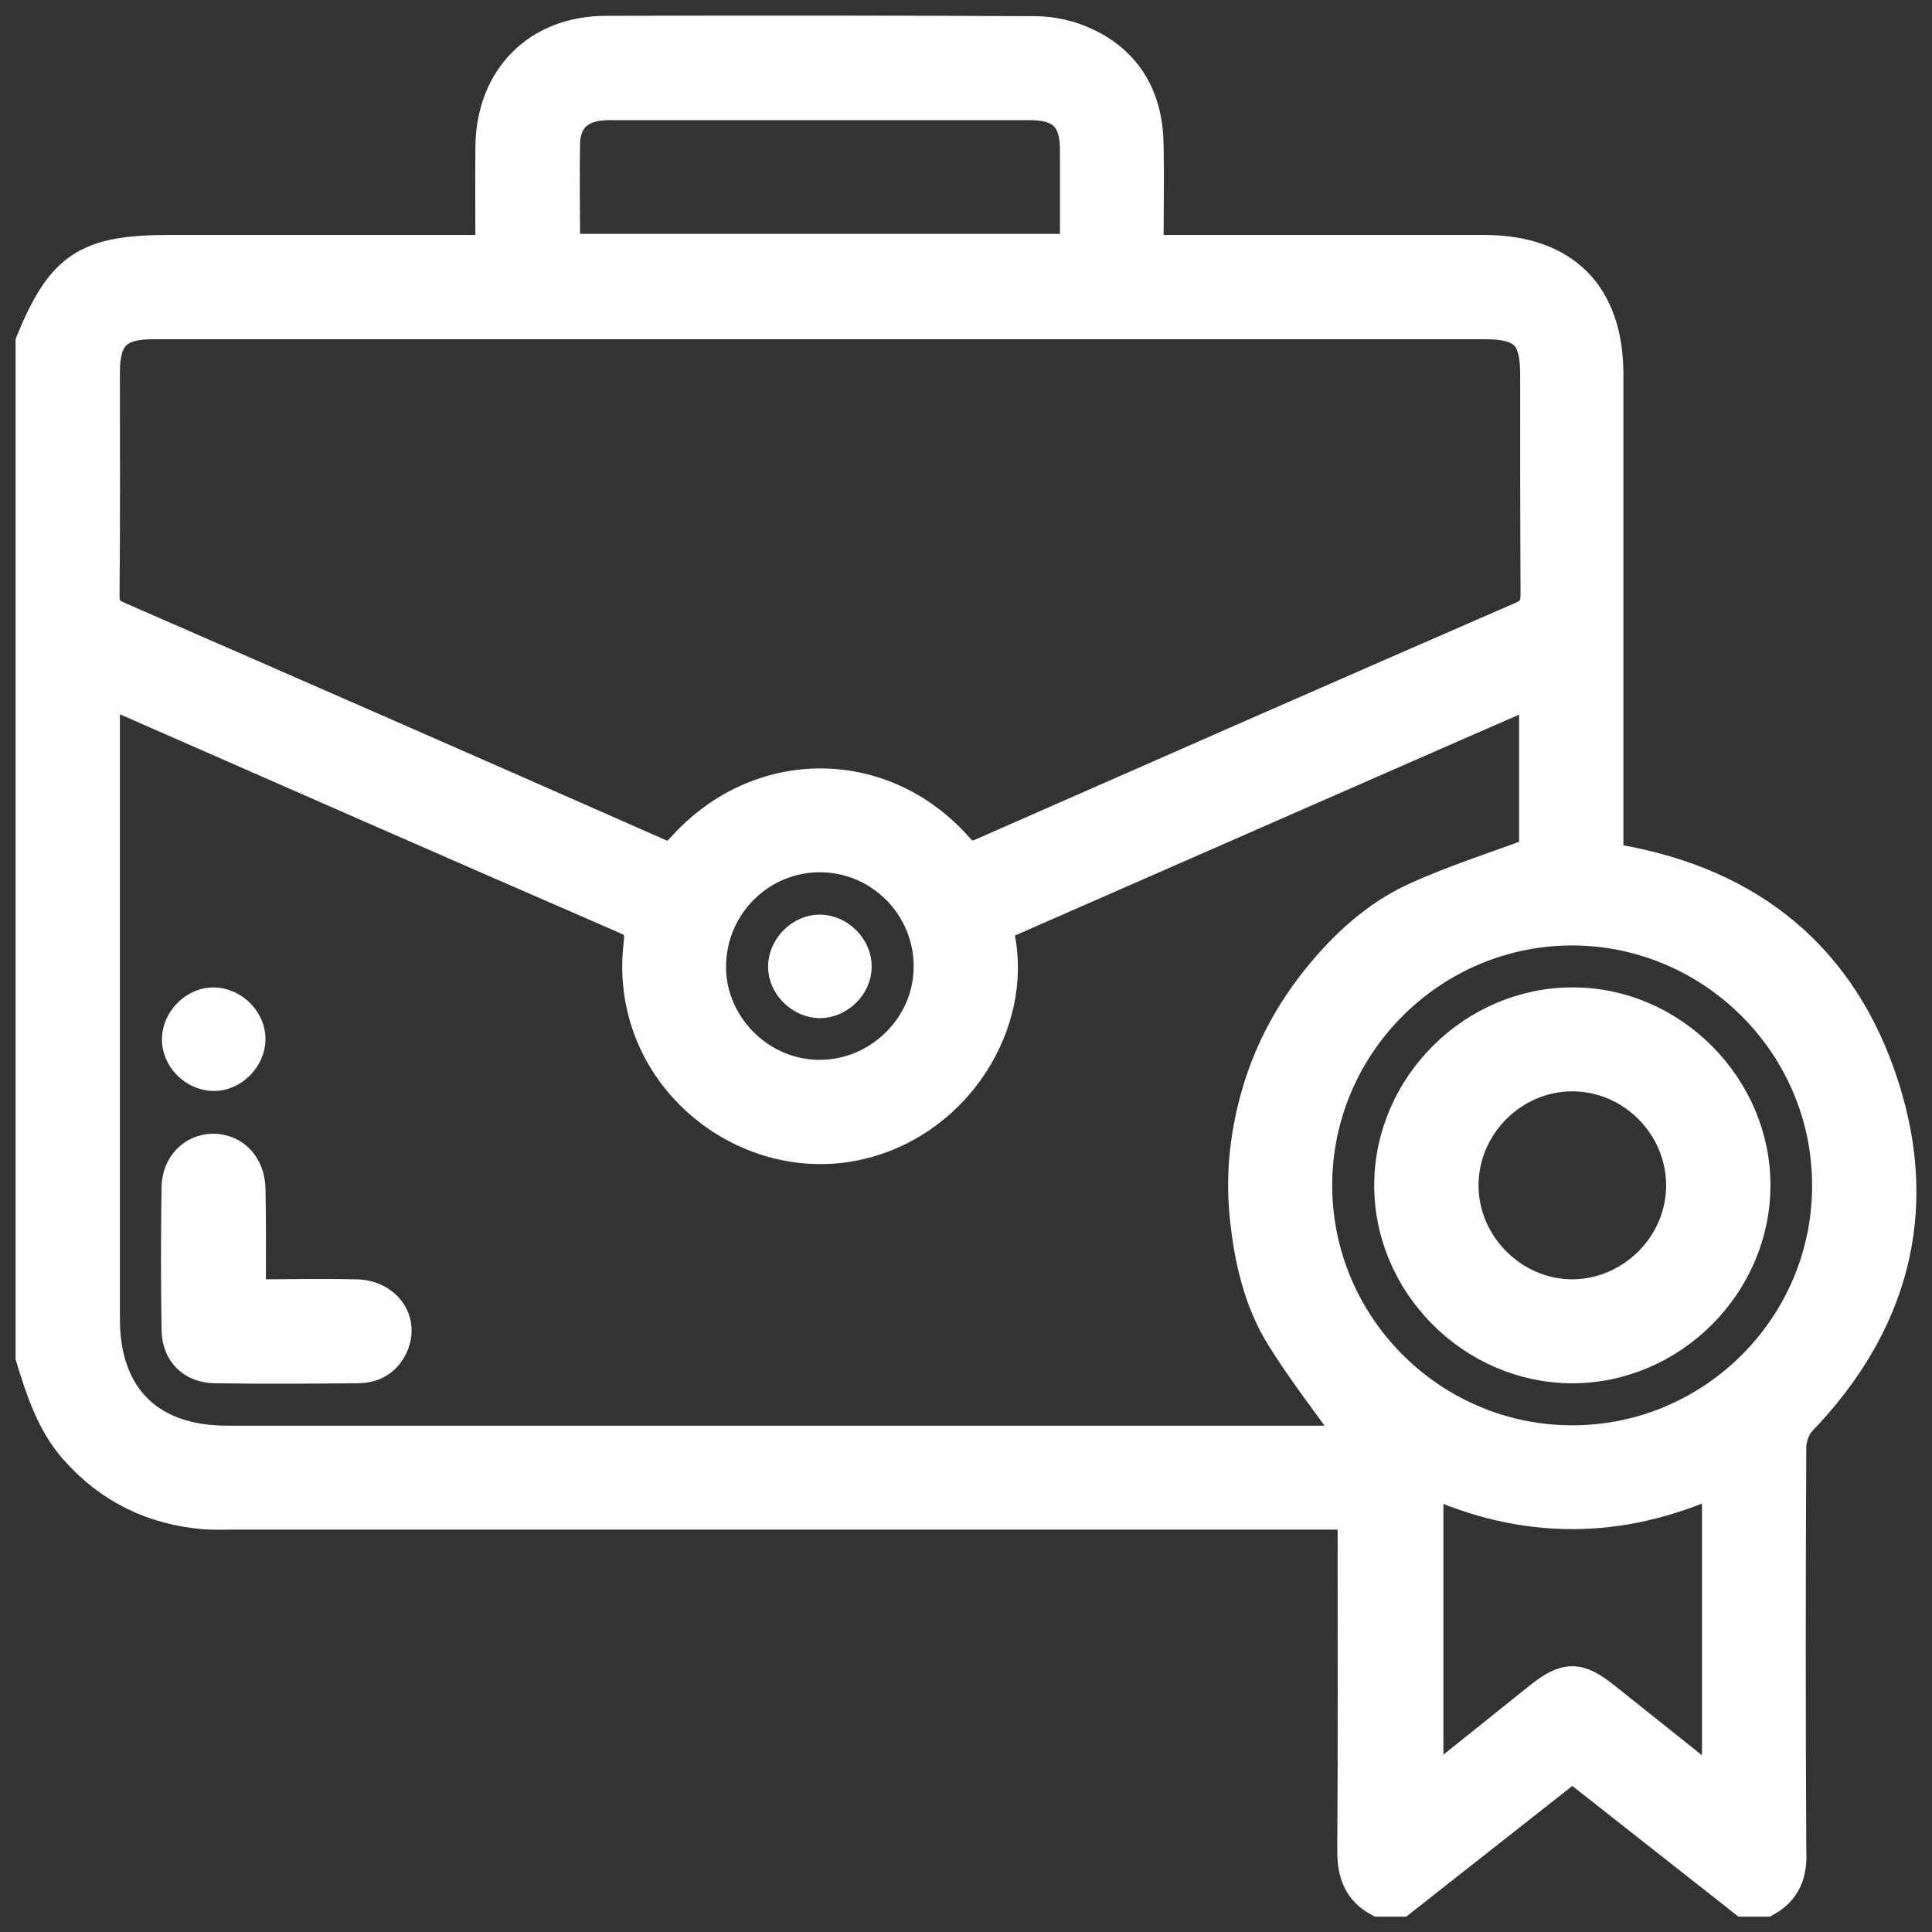
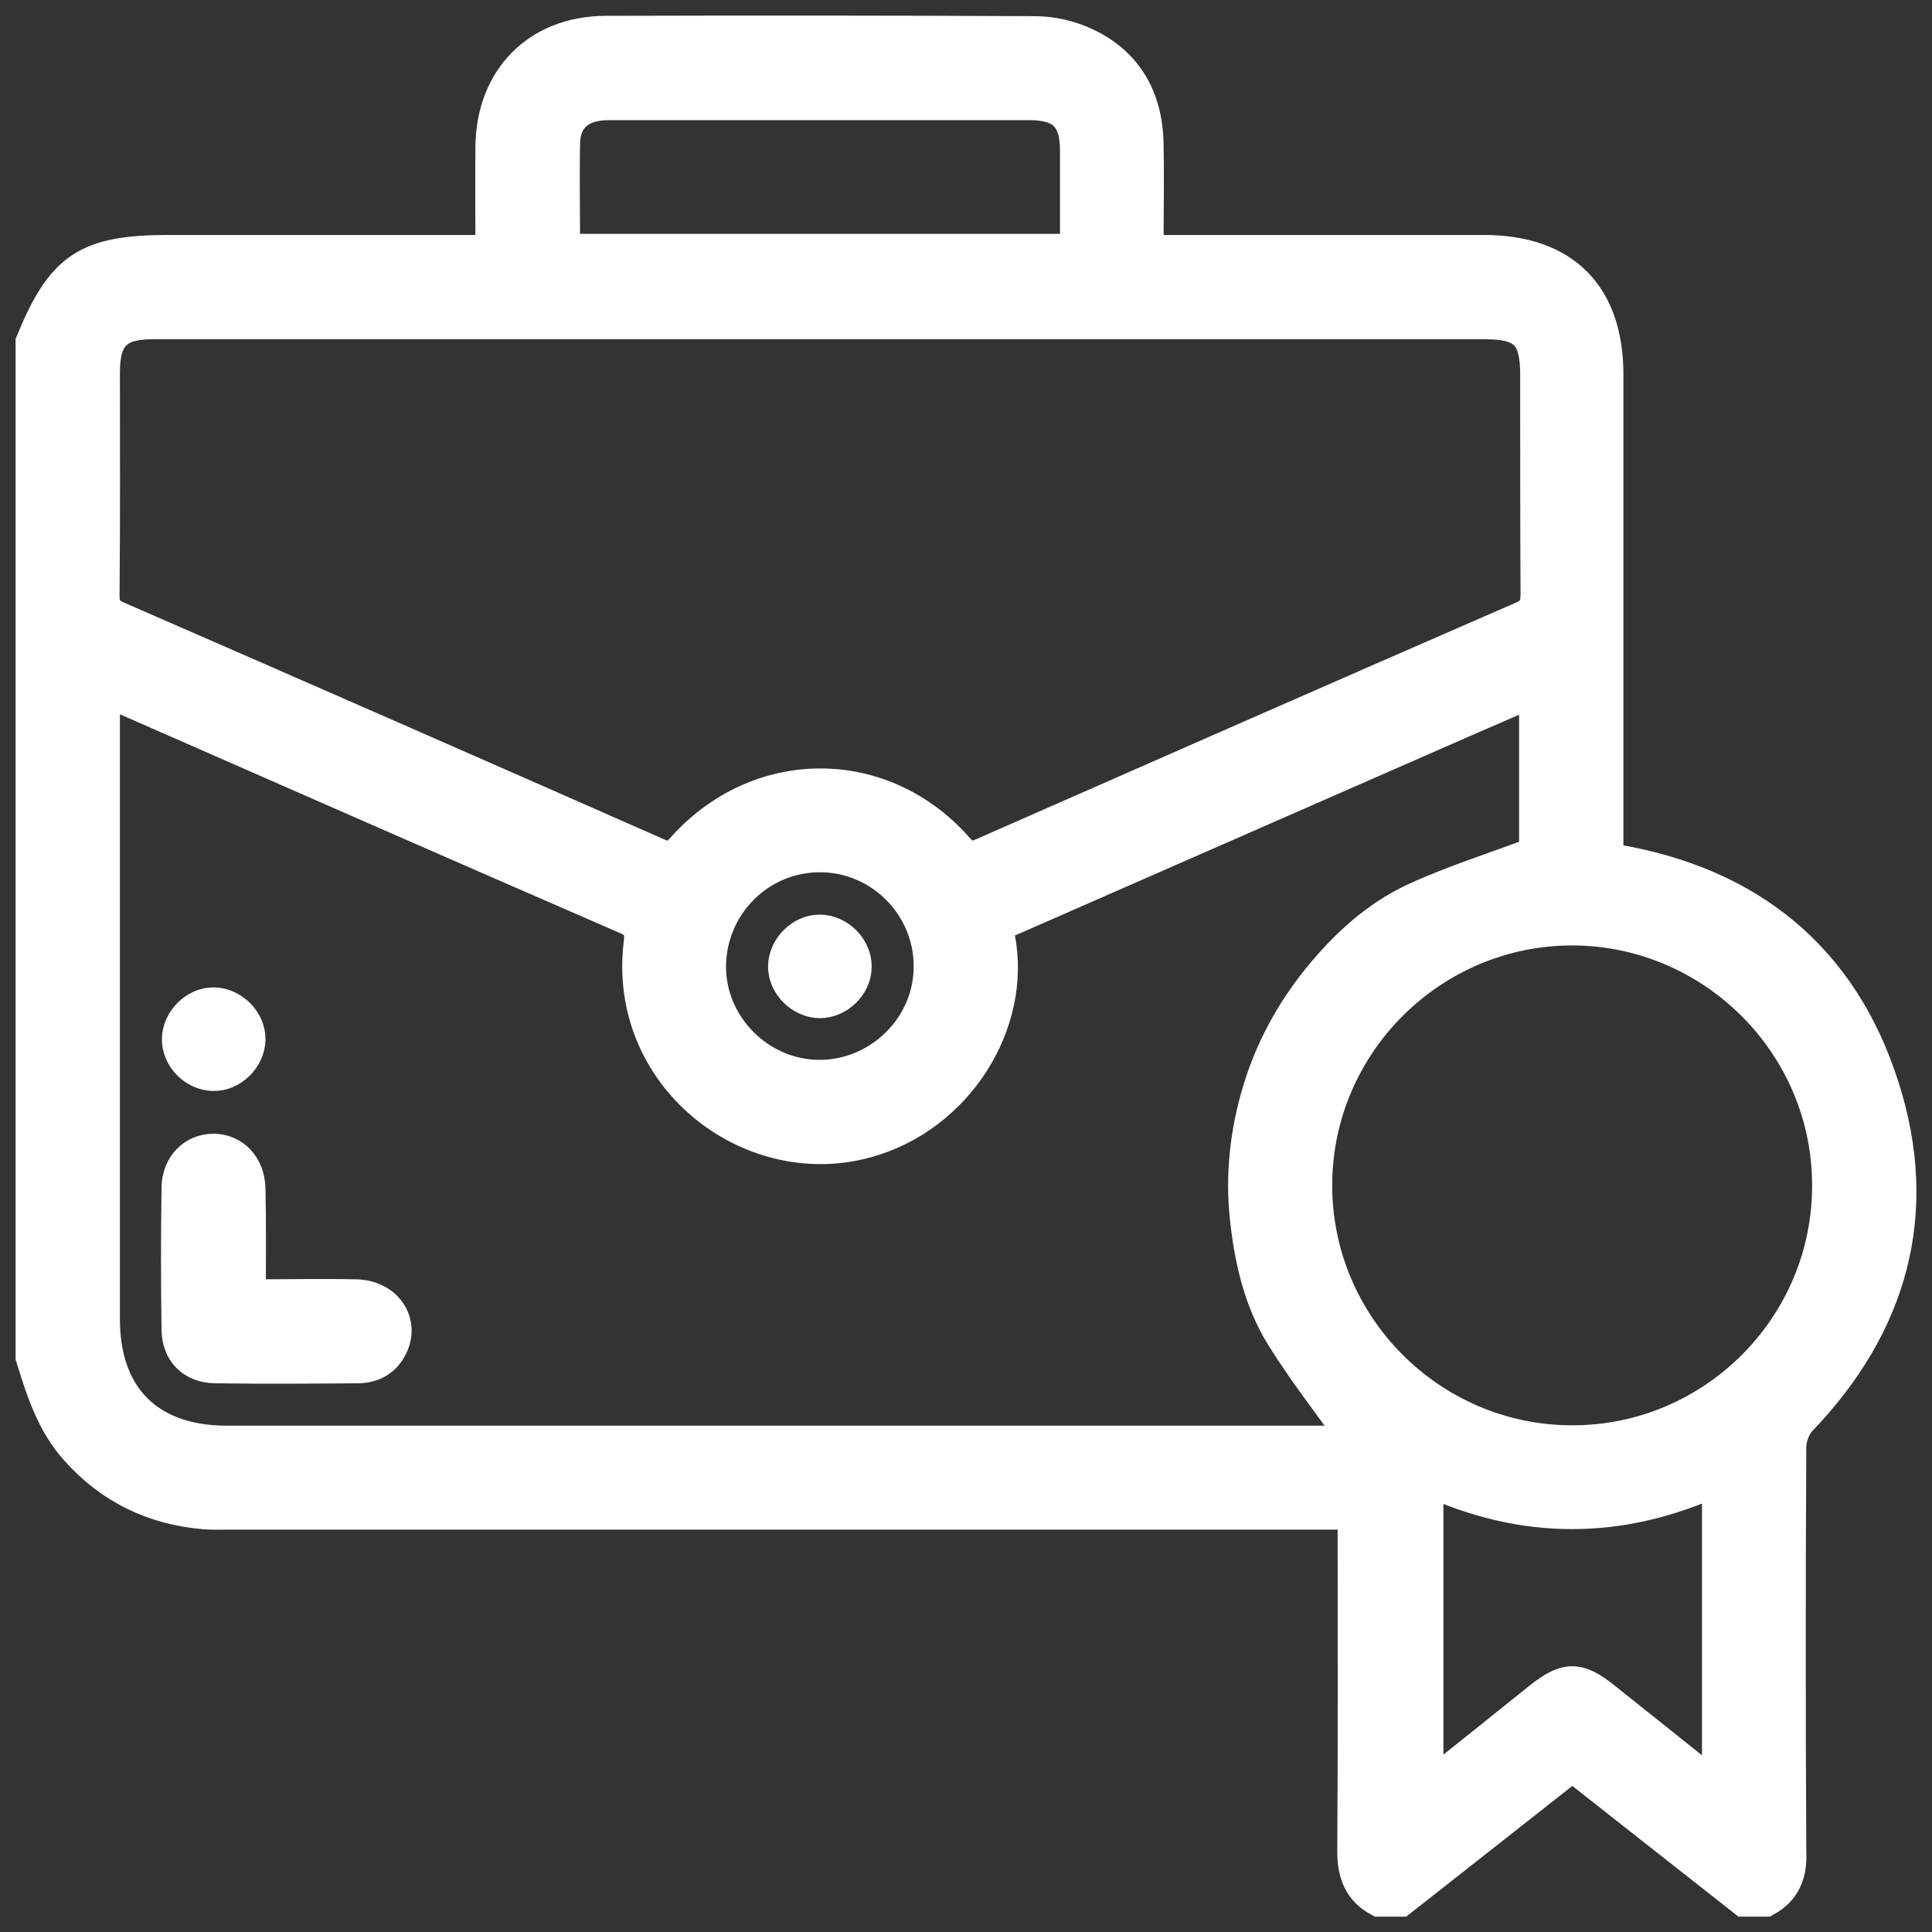
<svg xmlns="http://www.w3.org/2000/svg" width="62" height="62" viewBox="0 0 62 62" fill="none">
  <rect x="0" y="0" width="62" height="62" fill="#333333" stroke="none" />
  <path d="M56.668 61.008C56.433 61.008 56.199 61.008 55.964 61.008C54.133 59.564 52.301 58.132 50.458 56.676C48.615 58.132 46.784 59.564 44.952 61.008C44.718 61.008 44.483 61.008 44.248 61.008C43.614 60.667 43.414 60.127 43.414 59.411C43.438 56.019 43.426 52.614 43.426 49.221C43.426 49.022 43.426 48.81 43.426 48.587C43.086 48.587 42.827 48.587 42.581 48.587C30.841 48.587 19.102 48.587 7.374 48.587C7.104 48.587 6.823 48.599 6.553 48.576C4.909 48.435 3.524 47.766 2.42 46.521C1.657 45.664 1.329 44.608 1 43.551C1 32.692 1 21.833 1 10.975C1.986 8.568 2.784 8.04 5.426 8.04C8.642 8.04 11.871 8.04 15.087 8.04C15.299 8.04 15.498 8.04 15.756 8.04C15.756 6.889 15.745 5.797 15.756 4.706C15.78 2.51 17.247 1.019 19.431 1.008C24.021 0.996 28.611 0.996 33.201 1.019C33.753 1.019 34.34 1.149 34.833 1.383C36.183 2.006 36.817 3.156 36.84 4.623C36.864 5.75 36.84 6.877 36.84 8.04C37.122 8.04 37.333 8.04 37.545 8.04C40.902 8.04 44.26 8.04 47.617 8.04C50.188 8.04 51.597 9.448 51.597 12.019C51.597 16.962 51.597 21.892 51.597 26.834C51.597 27.069 51.597 27.292 51.597 27.527C51.726 27.562 51.796 27.586 51.879 27.597C56.175 28.337 59.133 30.744 60.448 34.876C61.74 38.914 60.73 42.53 57.783 45.594C57.596 45.794 57.478 46.134 57.466 46.404C57.443 50.736 57.443 55.068 57.466 59.411C57.502 60.127 57.302 60.656 56.668 61.008ZM3.348 22.186C3.348 22.444 3.348 22.632 3.348 22.82C3.348 29.323 3.348 35.827 3.348 42.33C3.348 44.819 4.78 46.251 7.281 46.251C19.114 46.251 30.947 46.251 42.781 46.251C42.992 46.251 43.191 46.251 43.485 46.251C42.651 45.077 41.818 44.021 41.114 42.882C40.397 41.72 40.104 40.393 39.963 39.043C39.822 37.67 39.975 36.32 40.374 34.993C40.773 33.667 41.419 32.481 42.287 31.401C43.144 30.344 44.142 29.417 45.375 28.842C46.596 28.278 47.899 27.867 49.249 27.363C49.249 25.778 49.249 24.017 49.249 22.174C48.462 22.514 47.734 22.831 47.007 23.148C42.182 25.261 37.369 27.374 32.544 29.488C32.285 29.605 31.992 29.652 32.074 30.086C32.614 32.845 30.736 35.862 27.801 36.66C24.033 37.693 20.006 34.547 20.511 30.297C20.57 29.851 20.499 29.652 20.076 29.476C14.7 27.14 9.323 24.78 3.947 22.42C3.77 22.338 3.594 22.279 3.348 22.186ZM26.334 10.387C19.184 10.387 12.047 10.387 4.897 10.387C3.759 10.387 3.348 10.798 3.348 11.949C3.348 14.332 3.36 16.715 3.336 19.098C3.336 19.45 3.418 19.638 3.77 19.791C9.558 22.315 15.345 24.85 21.121 27.398C21.438 27.539 21.614 27.515 21.861 27.245C24.303 24.475 28.329 24.463 30.748 27.222C31.006 27.515 31.194 27.539 31.534 27.386C37.298 24.85 43.062 22.315 48.838 19.802C49.214 19.638 49.296 19.439 49.296 19.063C49.284 16.715 49.284 14.379 49.284 12.031C49.284 10.763 48.92 10.387 47.652 10.387C40.538 10.387 33.436 10.387 26.334 10.387ZM58.652 38.057C58.664 33.549 54.978 29.863 50.481 29.84C45.974 29.828 42.276 33.491 42.252 37.998C42.229 42.53 45.927 46.24 50.458 46.24C54.966 46.24 58.652 42.565 58.652 38.057ZM18.116 8.004C23.622 8.004 29.045 8.004 34.516 8.004C34.516 6.913 34.516 5.868 34.516 4.811C34.516 3.778 34.082 3.356 33.048 3.356C31.17 3.356 29.304 3.356 27.425 3.356C24.796 3.356 22.154 3.356 19.525 3.356C18.644 3.356 18.14 3.778 18.116 4.576C18.093 5.703 18.116 6.83 18.116 8.004ZM55.119 57.368C55.119 54.023 55.119 50.794 55.119 47.496C51.996 48.928 48.908 48.928 45.821 47.507C45.821 50.806 45.821 54.035 45.821 57.345C47.065 56.359 48.227 55.42 49.401 54.481C50.258 53.8 50.658 53.8 51.515 54.492C52.688 55.431 53.862 56.359 55.119 57.368ZM26.334 27.492C24.408 27.48 22.835 29.03 22.8 30.967C22.765 32.892 24.385 34.524 26.322 34.512C28.235 34.5 29.832 32.915 29.82 31.002C29.82 29.088 28.259 27.503 26.334 27.492Z" fill="white" stroke="white" />
  <path d="M8.032 41.555C9.218 41.555 10.333 41.532 11.436 41.555C12.387 41.578 12.963 42.389 12.599 43.187C12.387 43.656 11.988 43.891 11.472 43.891C9.946 43.903 8.431 43.915 6.905 43.891C6.165 43.879 5.696 43.41 5.684 42.67C5.661 41.144 5.661 39.63 5.684 38.104C5.696 37.388 6.201 36.883 6.846 36.883C7.504 36.883 8.009 37.399 8.02 38.162C8.044 39.266 8.032 40.369 8.032 41.555Z" fill="white" stroke="white" />
  <path d="M6.869 32.187C7.48 32.199 8.032 32.75 8.02 33.361C8.008 33.971 7.456 34.523 6.846 34.511C6.224 34.5 5.684 33.948 5.696 33.337C5.707 32.727 6.259 32.175 6.869 32.187Z" fill="white" stroke="white" />
-   <path d="M56.316 38.057C56.304 41.238 53.628 43.903 50.435 43.891C47.253 43.879 44.588 41.203 44.6 38.021C44.612 34.84 47.288 32.175 50.482 32.187C53.651 32.187 56.328 34.875 56.316 38.057ZM53.968 38.021C53.956 36.108 52.372 34.523 50.458 34.523C48.545 34.523 46.96 36.108 46.948 38.021C46.936 39.947 48.556 41.567 50.482 41.555C52.395 41.532 53.98 39.935 53.968 38.021Z" fill="white" stroke="white" />
  <path d="M26.299 32.175C25.688 32.163 25.136 31.612 25.148 31.001C25.16 30.391 25.712 29.839 26.322 29.851C26.933 29.862 27.484 30.414 27.473 31.025C27.473 31.635 26.921 32.175 26.299 32.175Z" fill="white" stroke="white" />
</svg>